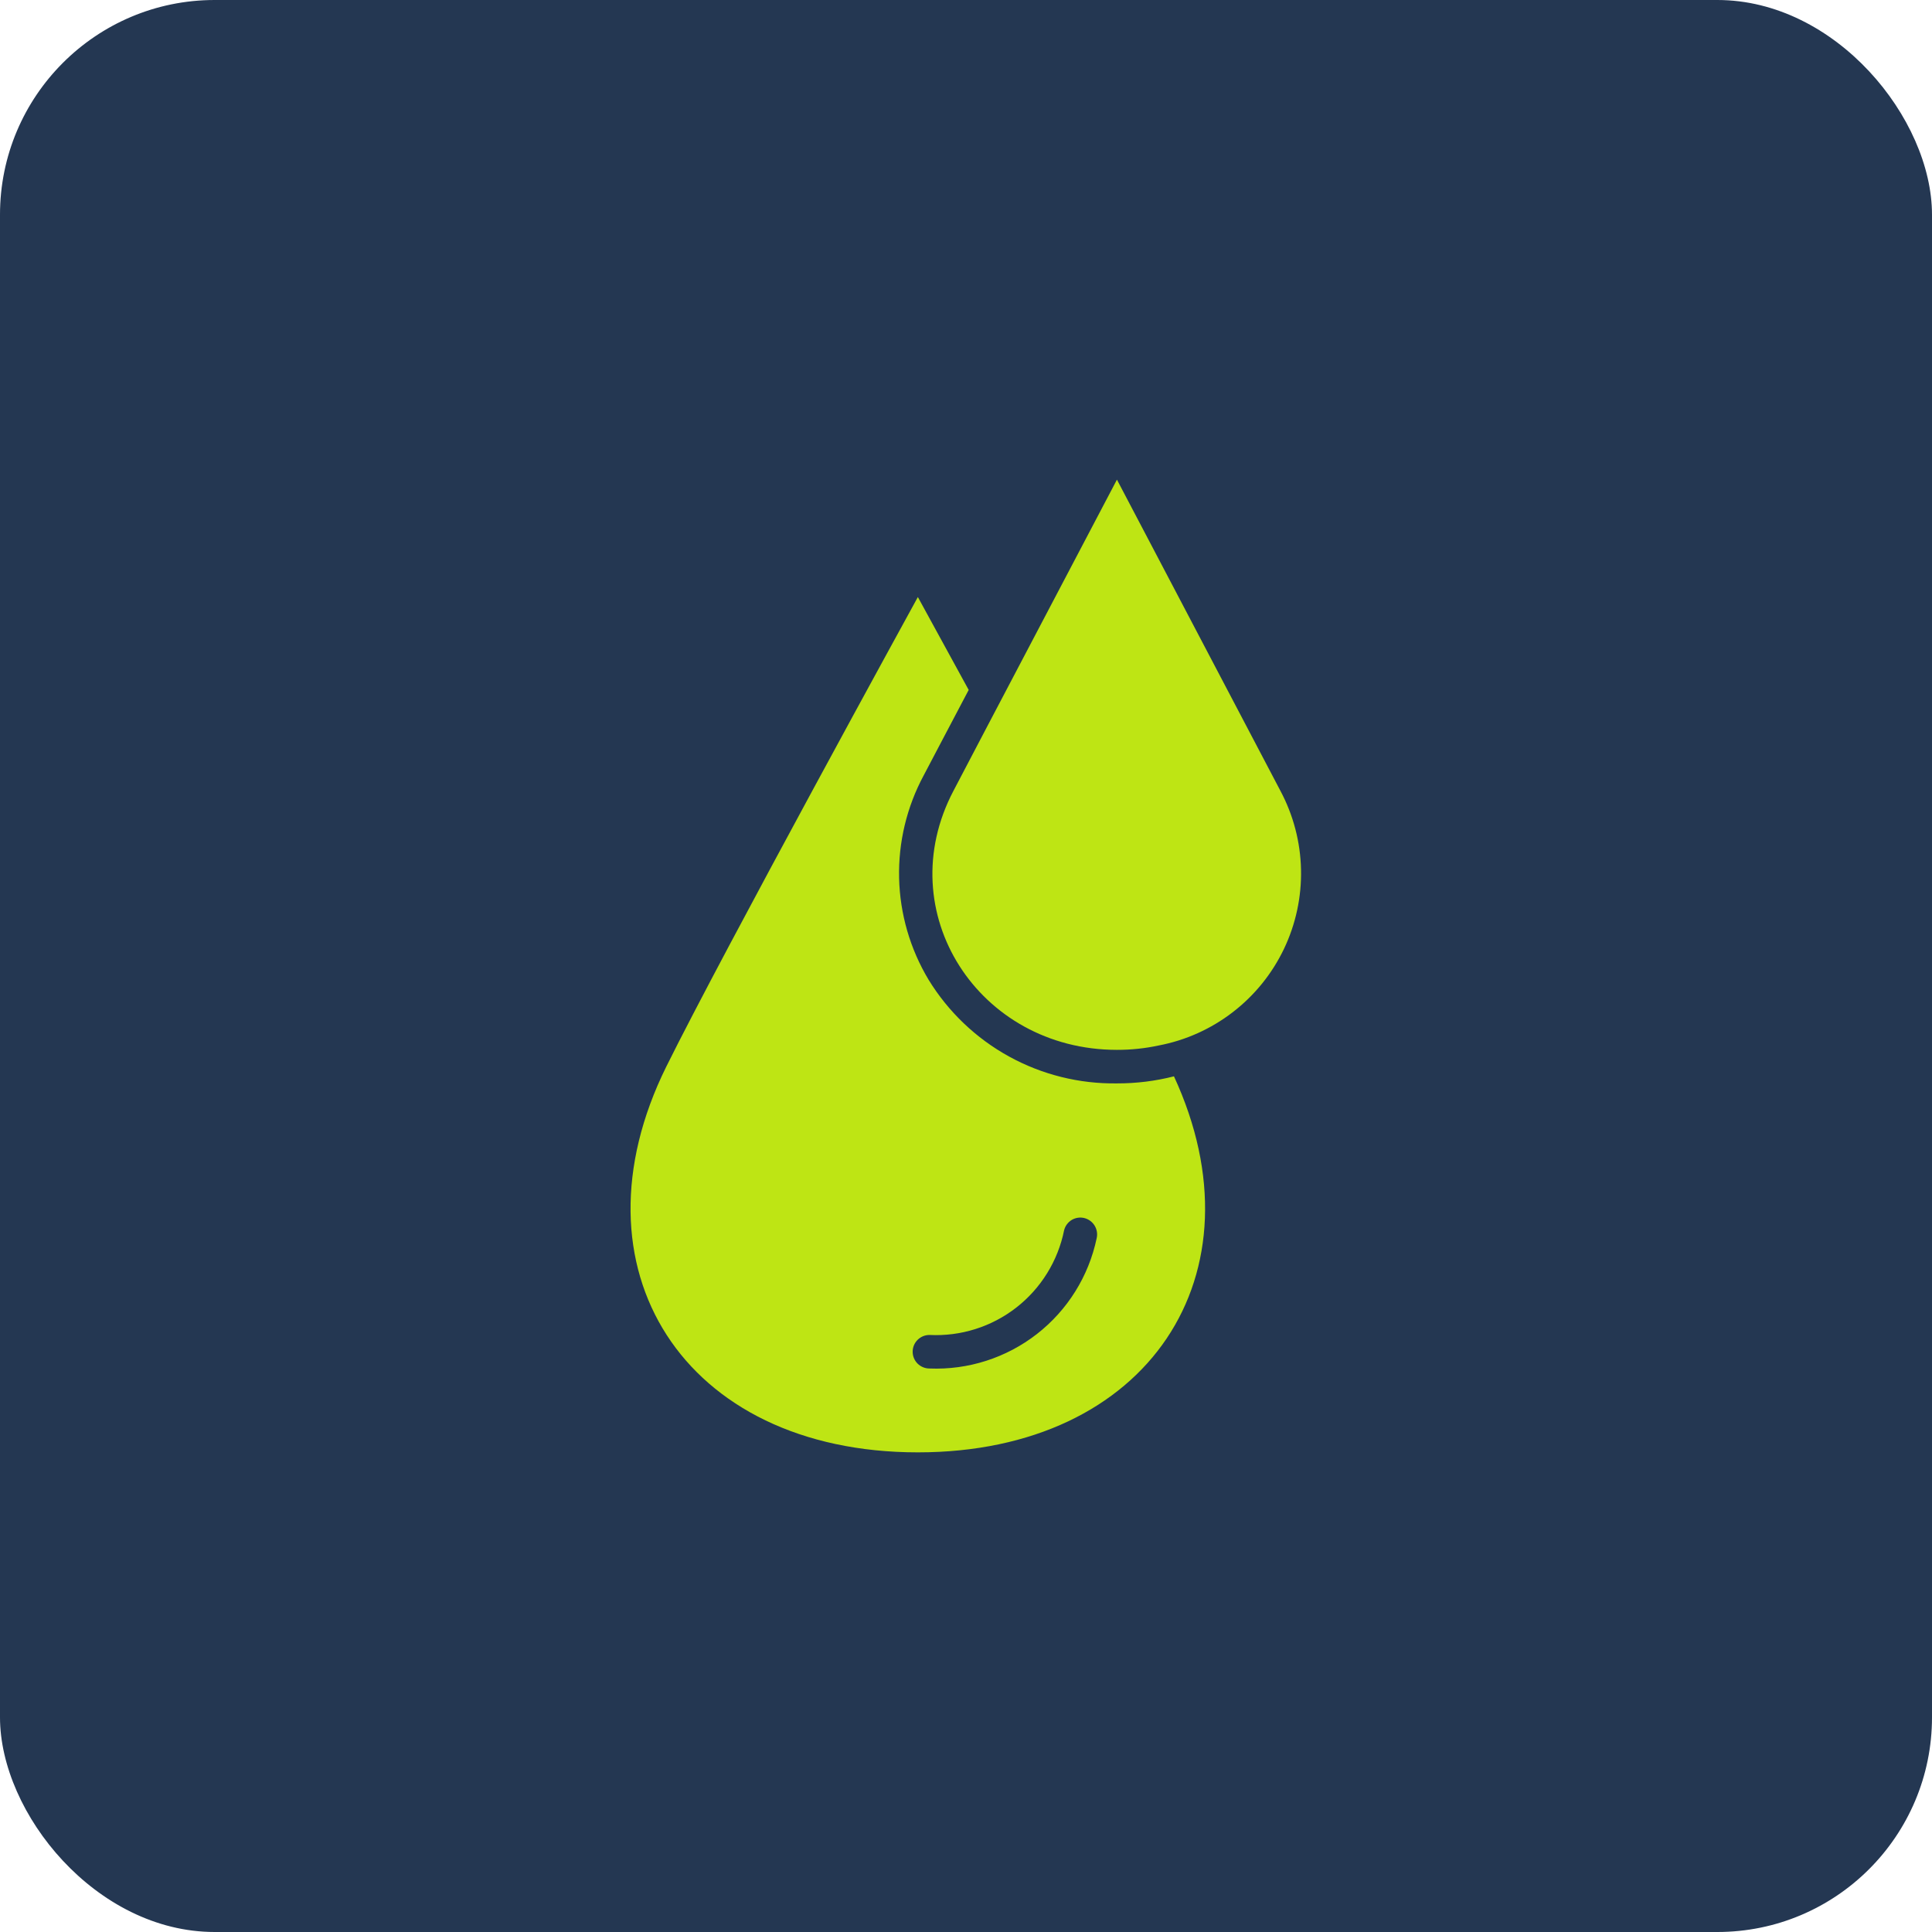
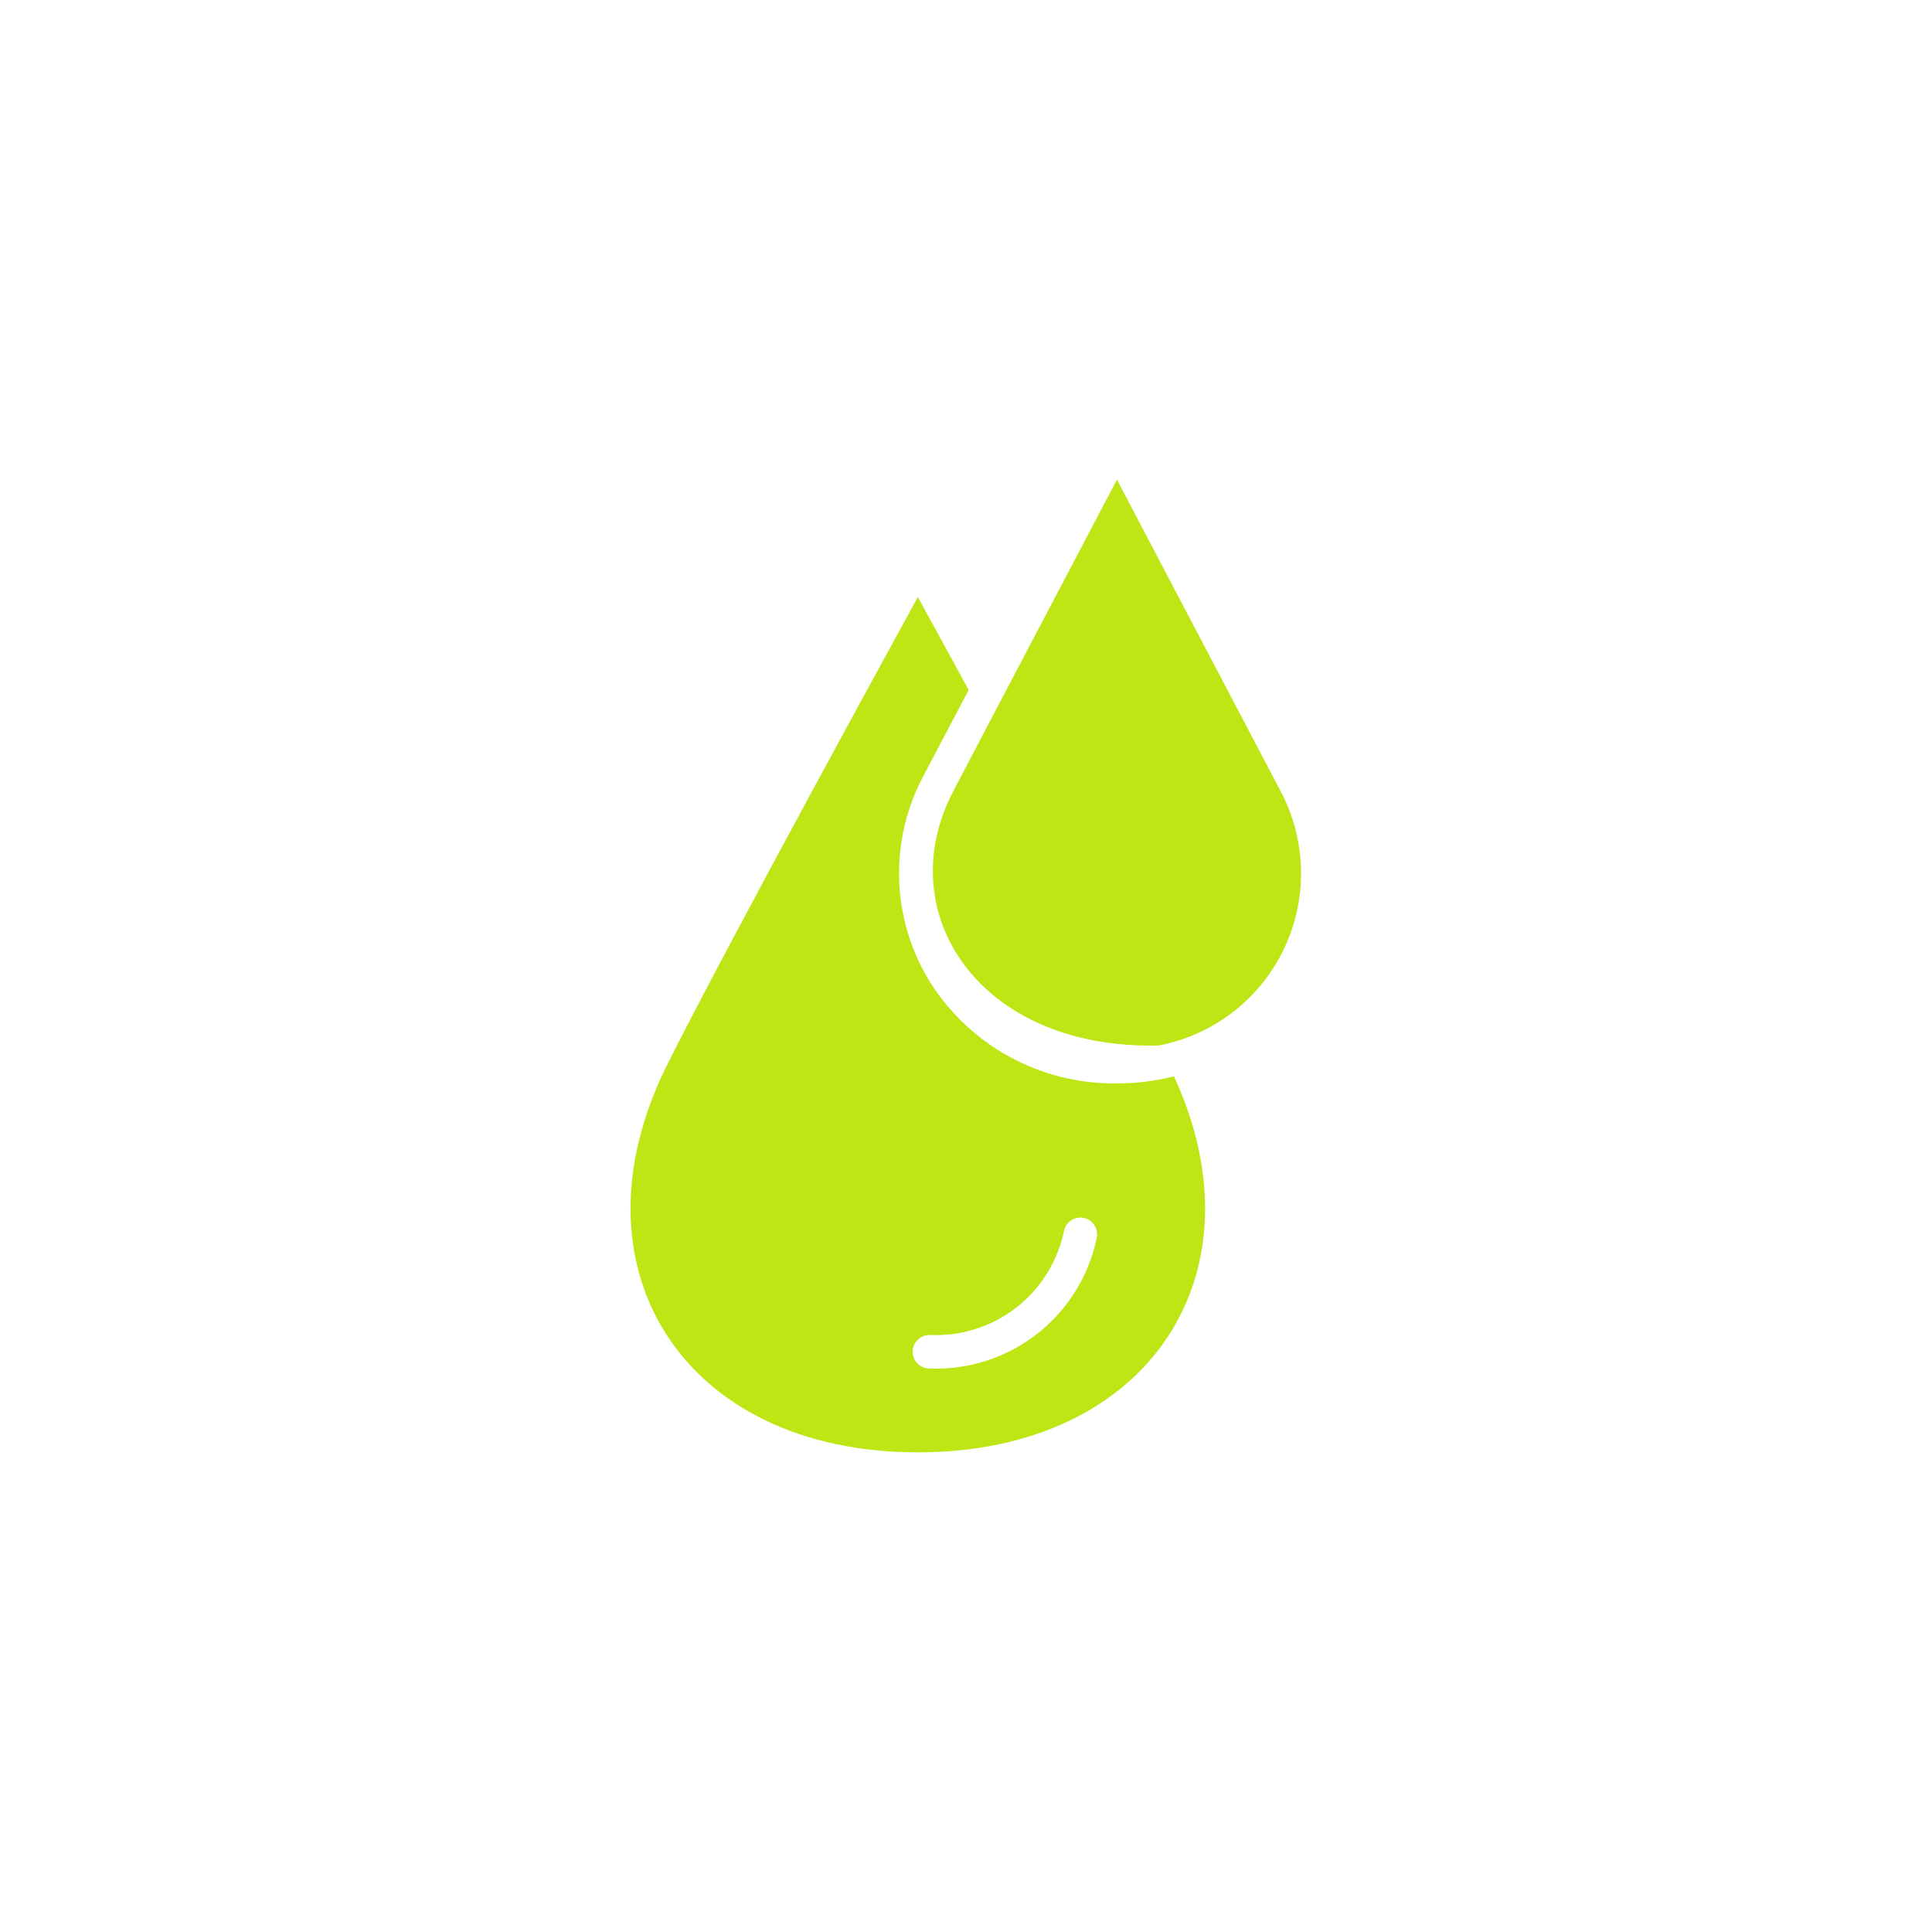
<svg xmlns="http://www.w3.org/2000/svg" width="72" height="72" viewBox="0 0 72 72" fill="none">
-   <rect width="72" height="72" rx="8" fill="#243752" />
-   <path d="M41.625 40.375C40.22 40.395 38.835 40.05 37.604 39.373C36.374 38.696 35.34 37.71 34.606 36.513C33.918 35.367 33.539 34.063 33.507 32.727C33.475 31.391 33.792 30.07 34.425 28.894C34.787 28.2 35.394 27.056 36.1 25.712C34.981 23.663 34.206 22.25 34.206 22.25C34.206 22.25 26.95 35.469 24.831 39.75C21.119 47.25 25.456 54.125 34.206 54.125C42.812 54.125 47.15 47.469 43.75 40.112C43.055 40.289 42.341 40.377 41.625 40.375ZM40.869 46.15C40.571 47.565 39.782 48.828 38.641 49.716C37.5 50.604 36.082 51.059 34.637 51C34.472 51 34.313 50.934 34.195 50.817C34.078 50.7 34.012 50.541 34.012 50.375C34.012 50.209 34.078 50.05 34.195 49.933C34.313 49.816 34.472 49.75 34.637 49.75C35.802 49.809 36.95 49.448 37.871 48.732C38.792 48.016 39.425 46.993 39.656 45.85C39.675 45.77 39.711 45.695 39.759 45.629C39.808 45.563 39.869 45.507 39.939 45.464C40.01 45.422 40.087 45.394 40.169 45.382C40.25 45.37 40.333 45.374 40.412 45.394C40.572 45.435 40.71 45.537 40.795 45.678C40.881 45.82 40.907 45.989 40.869 46.15ZM43.181 38.962C42.67 39.072 42.148 39.126 41.625 39.125C36.469 39.125 33.156 33.994 35.531 29.475C35.85 28.869 36.3 28.012 36.812 27.031C38.762 23.319 41.625 17.875 41.625 17.875C41.625 17.875 46.194 26.575 47.719 29.475C48.2 30.378 48.463 31.382 48.485 32.405C48.508 33.428 48.289 34.442 47.848 35.366C47.406 36.289 46.754 37.096 45.943 37.72C45.133 38.345 44.186 38.771 43.181 38.962Z" fill="#BEE514" />
+   <path d="M41.625 40.375C40.22 40.395 38.835 40.05 37.604 39.373C36.374 38.696 35.34 37.71 34.606 36.513C33.918 35.367 33.539 34.063 33.507 32.727C33.475 31.391 33.792 30.07 34.425 28.894C34.787 28.2 35.394 27.056 36.1 25.712C34.981 23.663 34.206 22.25 34.206 22.25C34.206 22.25 26.95 35.469 24.831 39.75C21.119 47.25 25.456 54.125 34.206 54.125C42.812 54.125 47.15 47.469 43.75 40.112C43.055 40.289 42.341 40.377 41.625 40.375ZM40.869 46.15C40.571 47.565 39.782 48.828 38.641 49.716C37.5 50.604 36.082 51.059 34.637 51C34.472 51 34.313 50.934 34.195 50.817C34.078 50.7 34.012 50.541 34.012 50.375C34.012 50.209 34.078 50.05 34.195 49.933C34.313 49.816 34.472 49.75 34.637 49.75C35.802 49.809 36.95 49.448 37.871 48.732C38.792 48.016 39.425 46.993 39.656 45.85C39.675 45.77 39.711 45.695 39.759 45.629C39.808 45.563 39.869 45.507 39.939 45.464C40.01 45.422 40.087 45.394 40.169 45.382C40.25 45.37 40.333 45.374 40.412 45.394C40.572 45.435 40.71 45.537 40.795 45.678C40.881 45.82 40.907 45.989 40.869 46.15ZM43.181 38.962C36.469 39.125 33.156 33.994 35.531 29.475C35.85 28.869 36.3 28.012 36.812 27.031C38.762 23.319 41.625 17.875 41.625 17.875C41.625 17.875 46.194 26.575 47.719 29.475C48.2 30.378 48.463 31.382 48.485 32.405C48.508 33.428 48.289 34.442 47.848 35.366C47.406 36.289 46.754 37.096 45.943 37.72C45.133 38.345 44.186 38.771 43.181 38.962Z" fill="#BEE514" />
</svg>